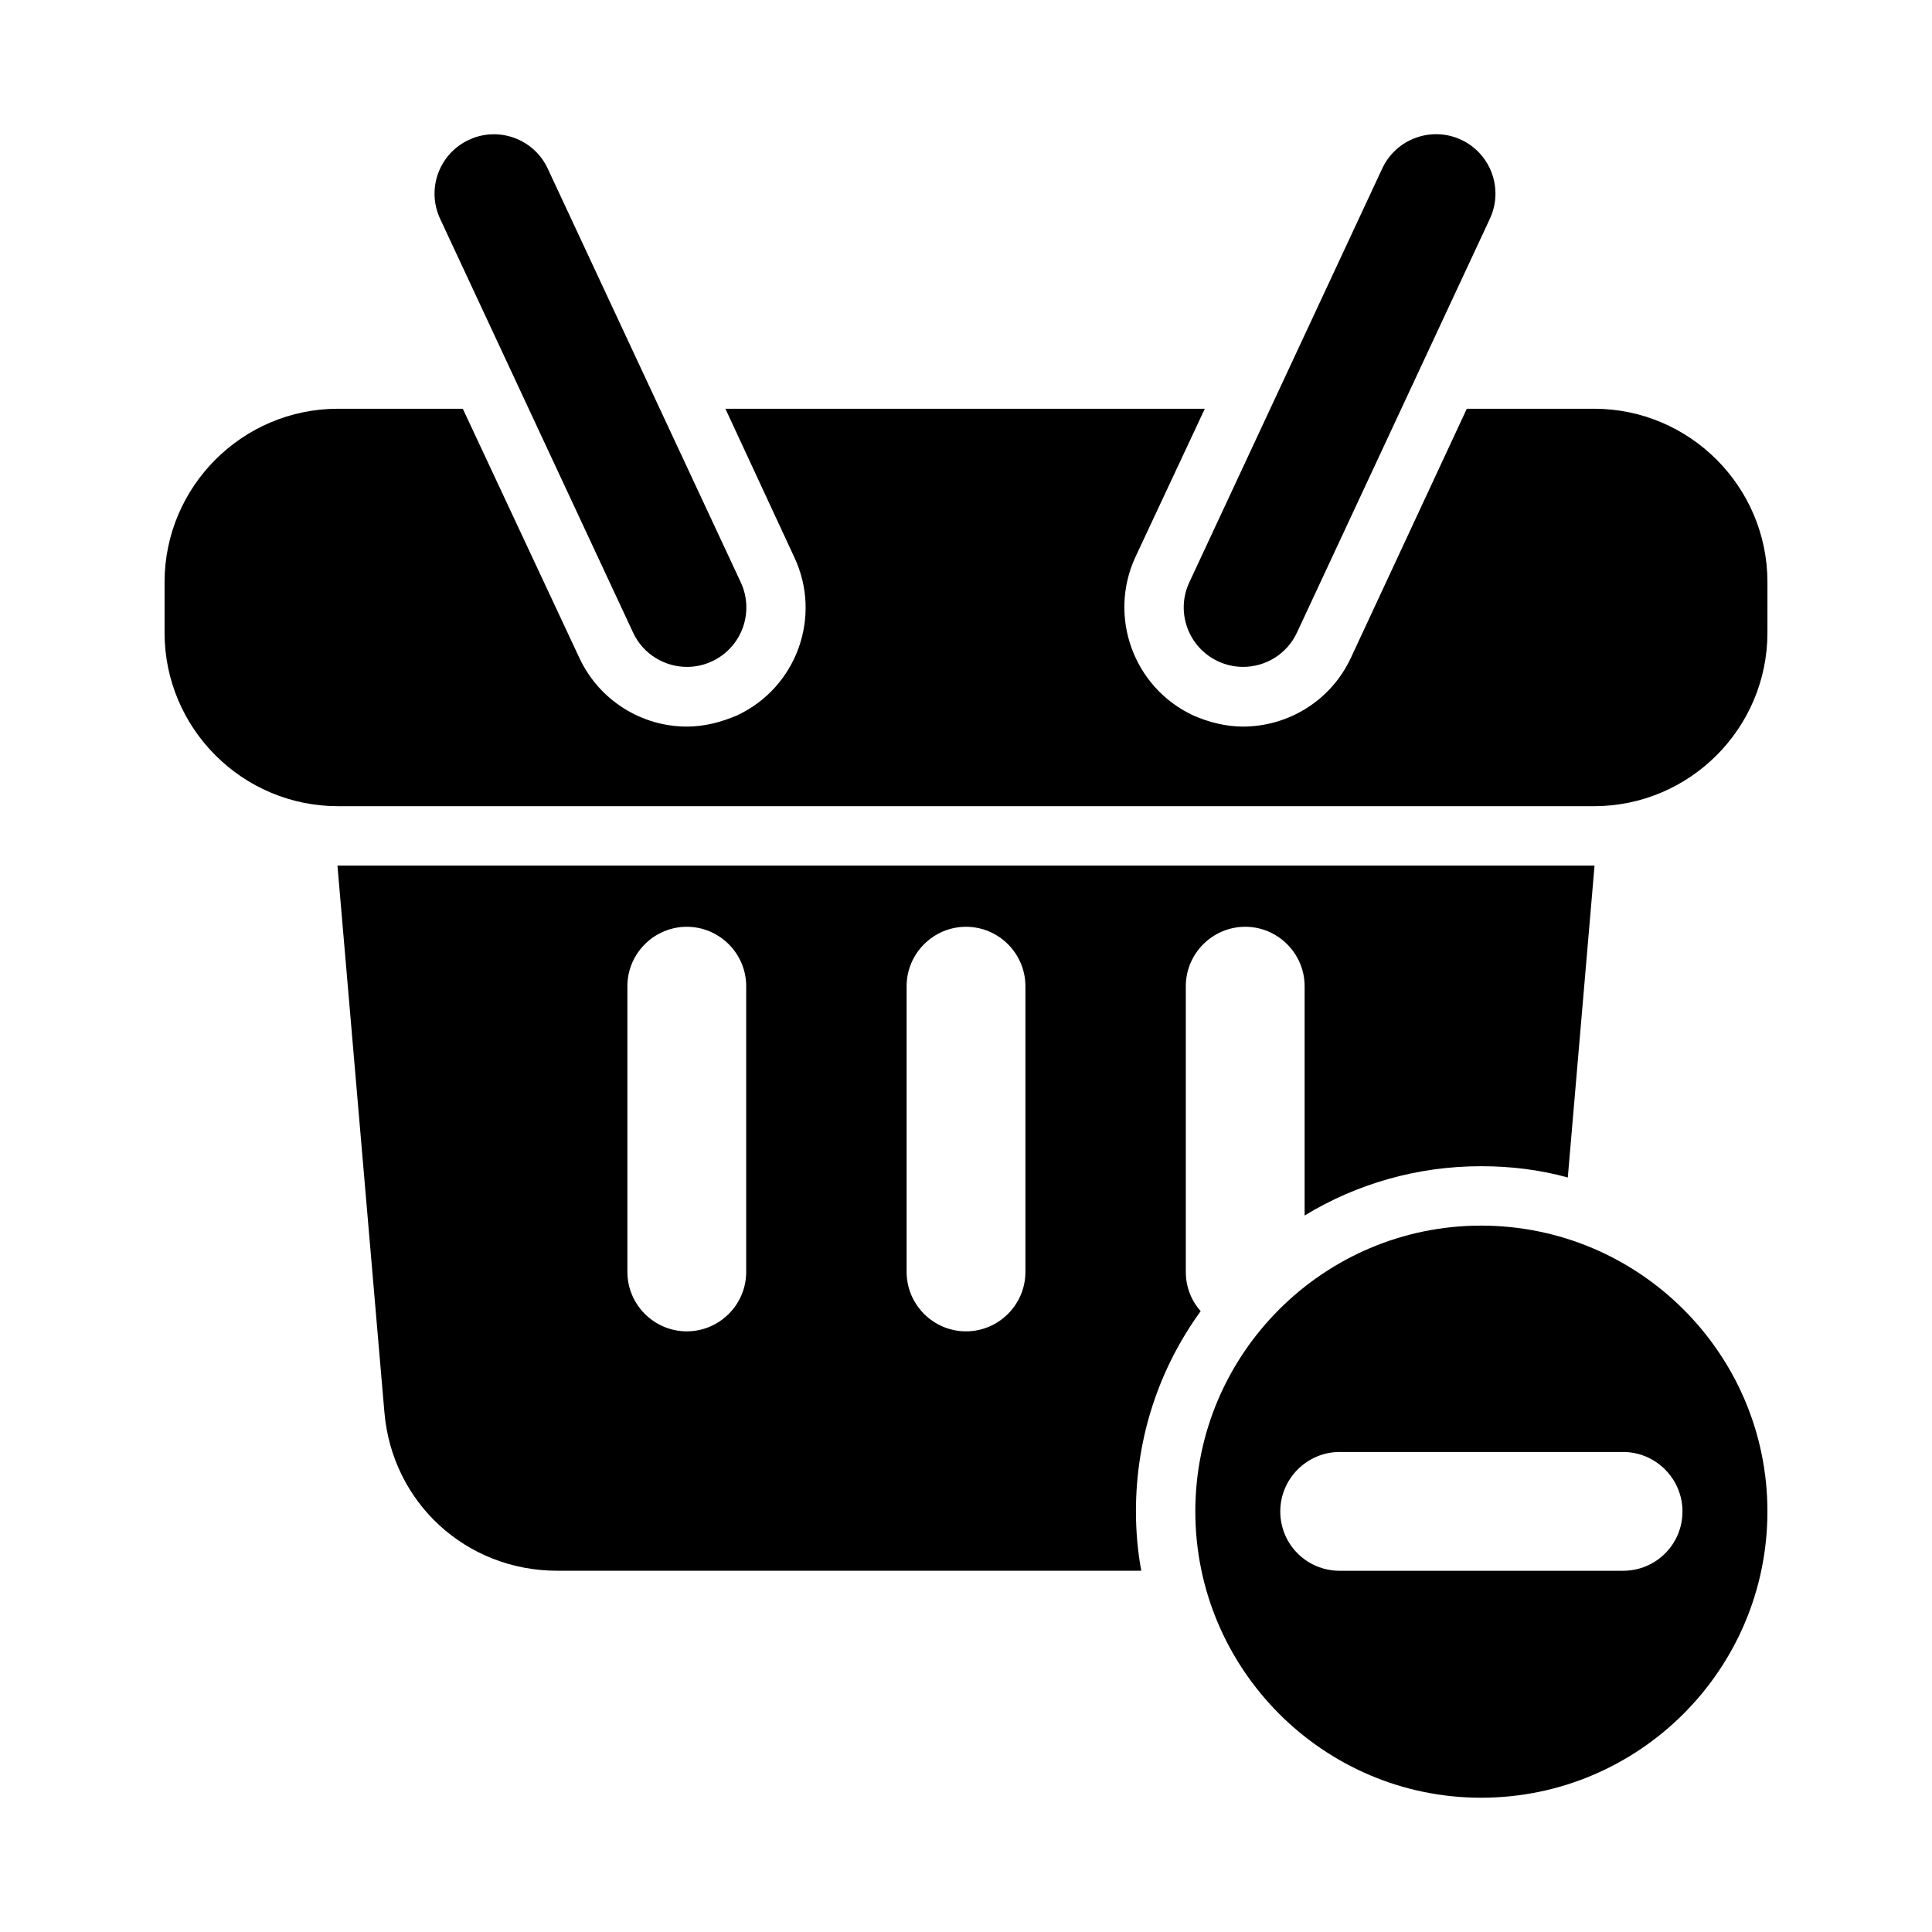
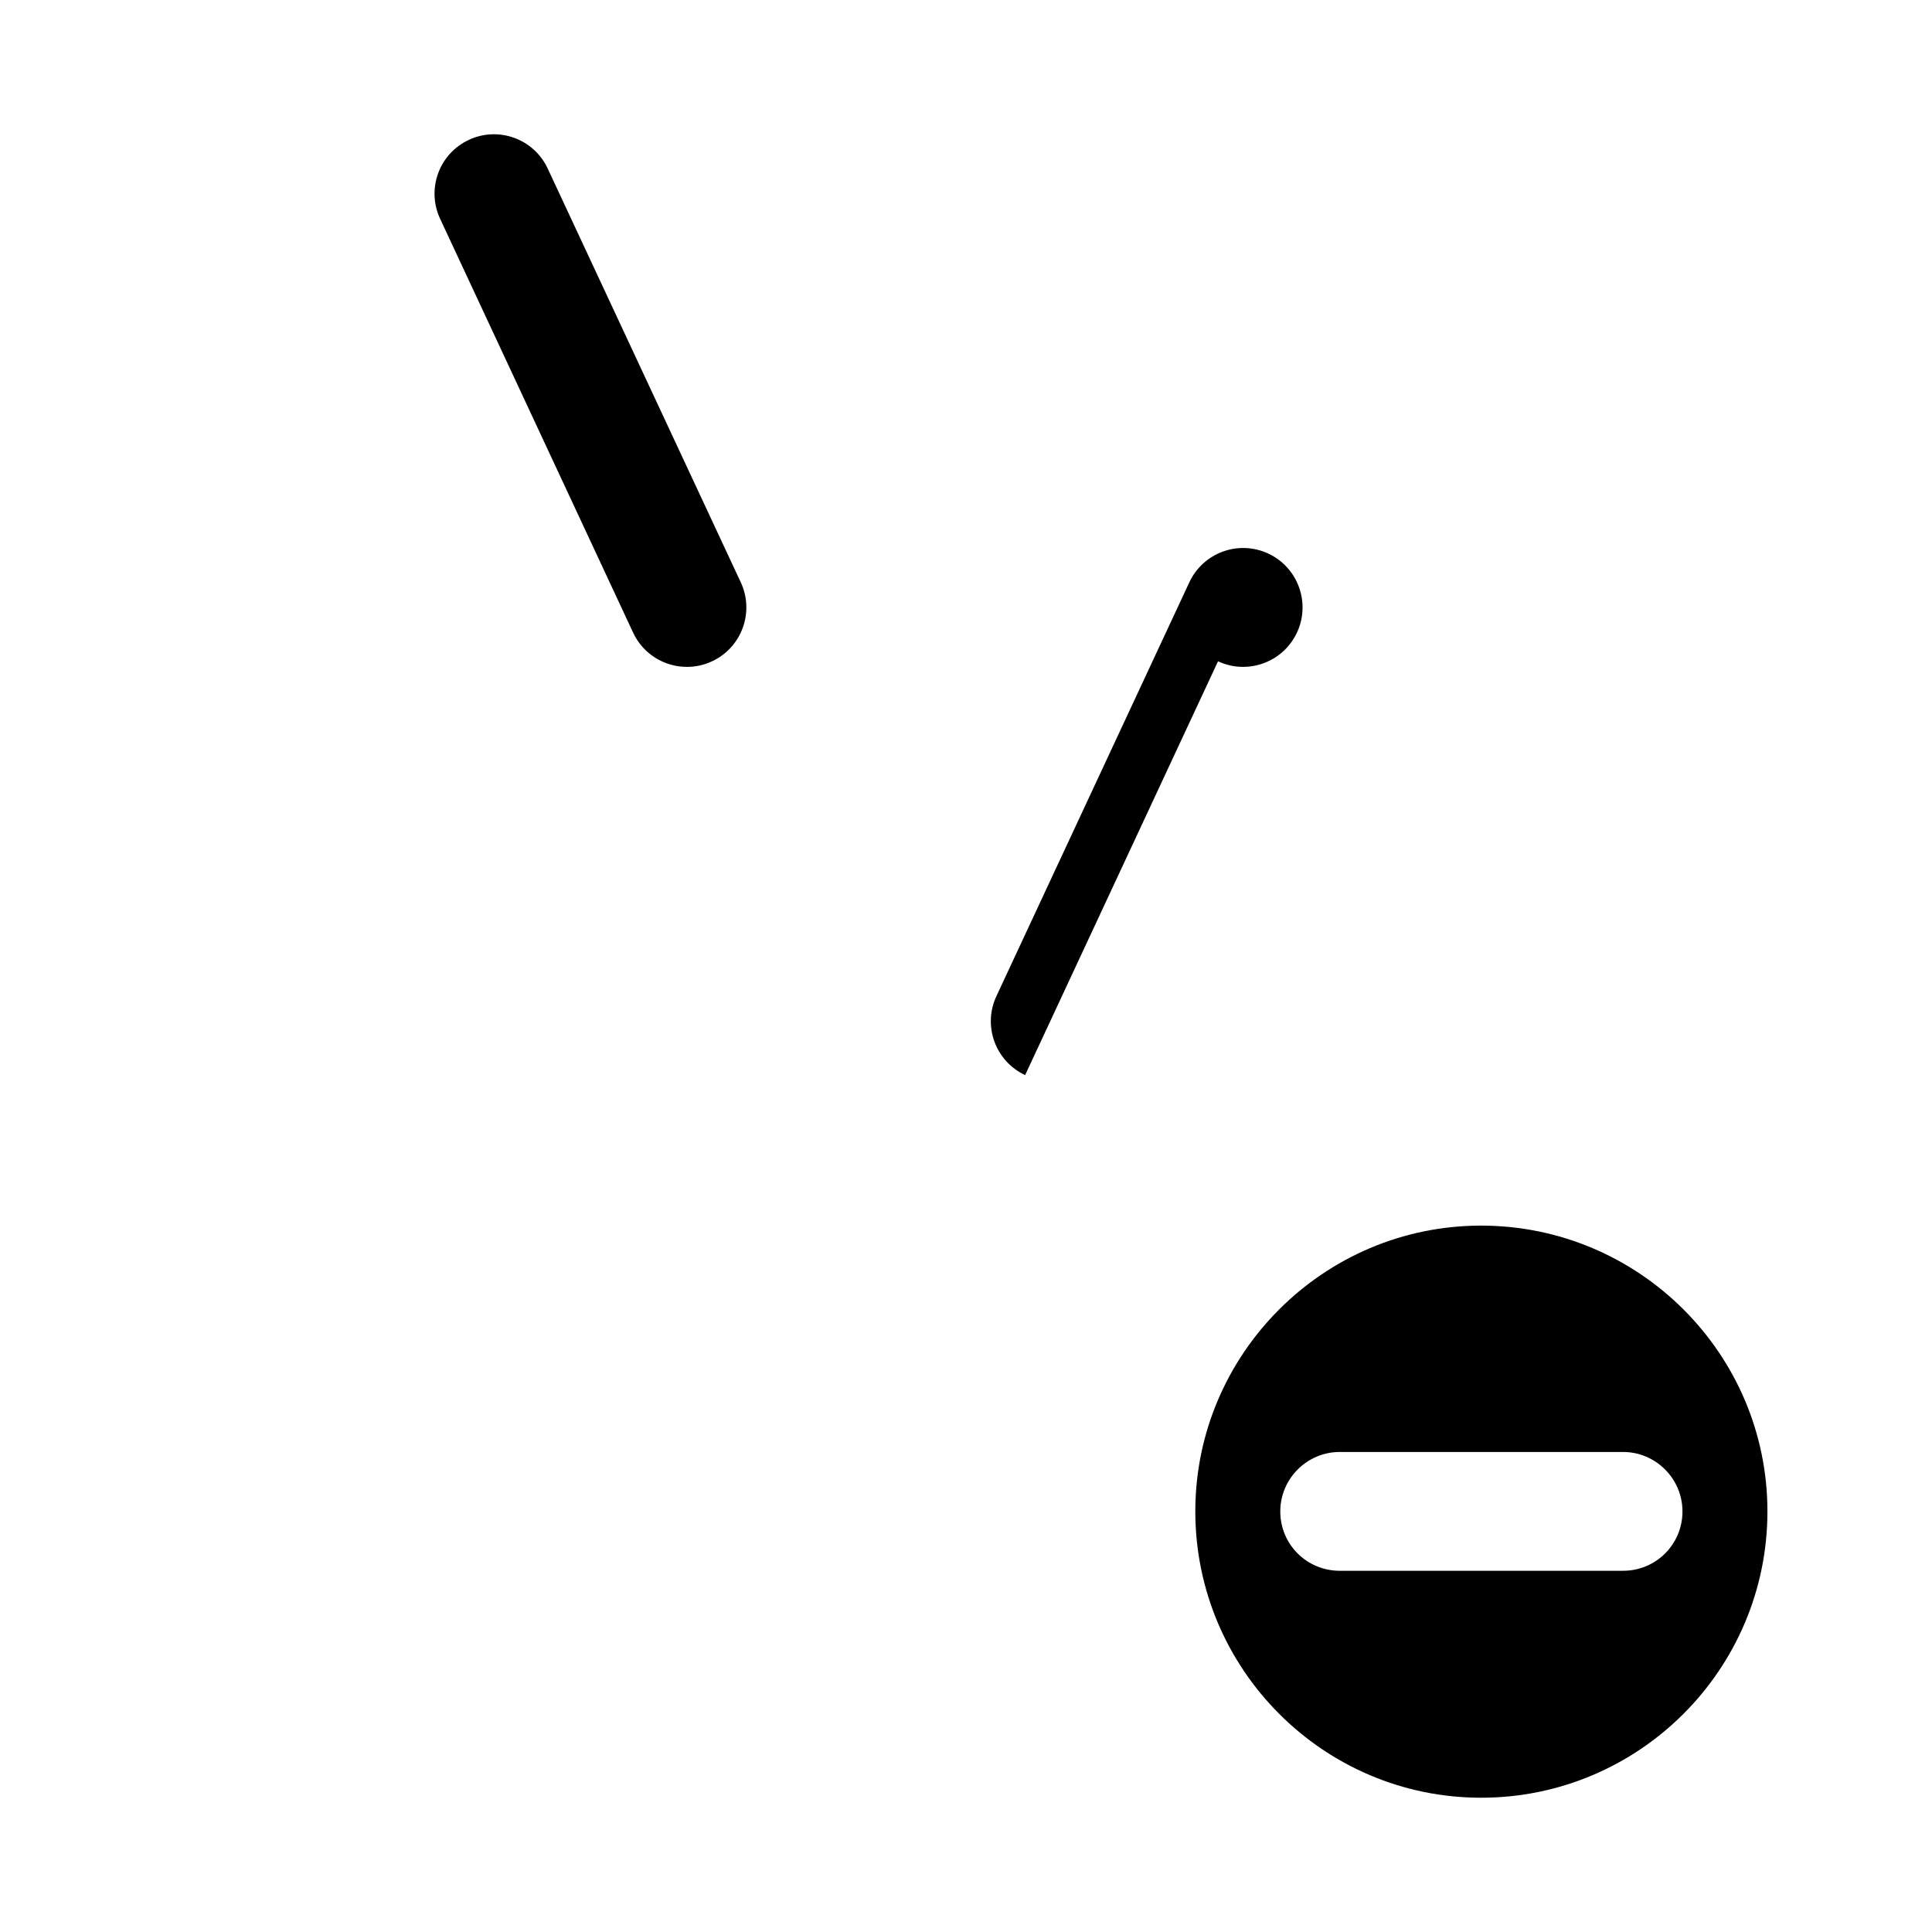
<svg xmlns="http://www.w3.org/2000/svg" fill="#000000" width="800px" height="800px" version="1.1" viewBox="144 144 512 512">
  <g>
-     <path d="m462.19 491.47c-2.519-2.832-3.938-6.453-3.938-10.391v-75.73c0-8.66 7.086-15.742 15.742-15.742 8.66 0 15.742 7.086 15.742 15.742v60.773c13.699-8.344 29.758-13.066 46.762-13.066 7.871 0 15.586 0.945 22.984 2.992l7.086-82.656-333.14-0.004 12.438 144.84c2.047 24.09 21.727 42.035 45.816 42.035h154.77c-0.945-5.039-1.418-10.391-1.418-15.742 0-19.836 6.297-38.098 17.16-53.055zm-120.44-10.391c0 8.66-7.086 15.742-15.742 15.742-8.66 0-15.742-7.086-15.742-15.742v-75.73c0-8.66 7.086-15.742 15.742-15.742 8.66 0 15.742 7.086 15.742 15.742zm73.996 0c0 8.66-7.086 15.742-15.742 15.742-8.66 0-15.742-7.086-15.742-15.742v-75.73c0-8.66 7.086-15.742 15.742-15.742 8.66 0 15.742 7.086 15.742 15.742z" />
-     <path d="m566.41 252.32h-33.691l-30.699 65.969c-5.352 11.492-16.688 18.262-28.652 18.262-4.41 0-8.973-1.102-13.227-2.992-15.742-7.398-22.516-26.137-15.273-41.879l18.422-39.359h-127.05l18.262 39.359c7.398 15.742 0.629 34.48-15.113 41.879-4.41 1.891-8.816 2.992-13.383 2.992-11.809 0-23.145-6.769-28.496-18.262l-30.863-65.969h-33.062c-25.348 0-45.973 20.625-45.973 45.973v13.383c0 25.348 20.625 45.973 45.973 45.973h332.83c25.348 0 45.973-20.625 45.973-45.973l0.004-13.383c0-25.348-20.625-45.973-45.973-45.973z" />
    <path d="m311.77 311.63c2.66 5.731 8.344 9.102 14.281 9.102 2.234 0 4.504-0.473 6.644-1.48 7.887-3.668 11.289-13.035 7.621-20.926l-51.156-109.64c-3.652-7.891-13.066-11.305-20.906-7.621-7.891 3.668-11.289 13.035-7.621 20.906z" />
-     <path d="m466.79 319.25c2.156 1.008 4.41 1.48 6.644 1.48 5.934 0 11.602-3.352 14.281-9.102l51.121-109.66c3.668-7.871 0.27-17.238-7.606-20.926-7.871-3.668-17.254-0.27-20.926 7.621l-51.121 109.66c-3.684 7.891-0.266 17.258 7.606 20.926z" />
+     <path d="m466.79 319.25c2.156 1.008 4.41 1.48 6.644 1.48 5.934 0 11.602-3.352 14.281-9.102c3.668-7.871 0.27-17.238-7.606-20.926-7.871-3.668-17.254-0.27-20.926 7.621l-51.121 109.66c-3.684 7.891-0.266 17.258 7.606 20.926z" />
    <path d="m536.5 468.8c-41.723 0-75.73 34.008-75.73 75.73 0 41.879 34.008 75.887 75.73 75.887 41.879 0 75.887-34.008 75.887-75.887 0-41.723-34.008-75.73-75.887-75.73zm37.629 91.473h-75.098c-8.66 0-15.742-6.926-15.742-15.742 0-8.66 7.086-15.742 15.742-15.742h75.098c8.66 0 15.742 7.086 15.742 15.742 0 8.812-7.086 15.742-15.742 15.742z" />
  </g>
</svg>